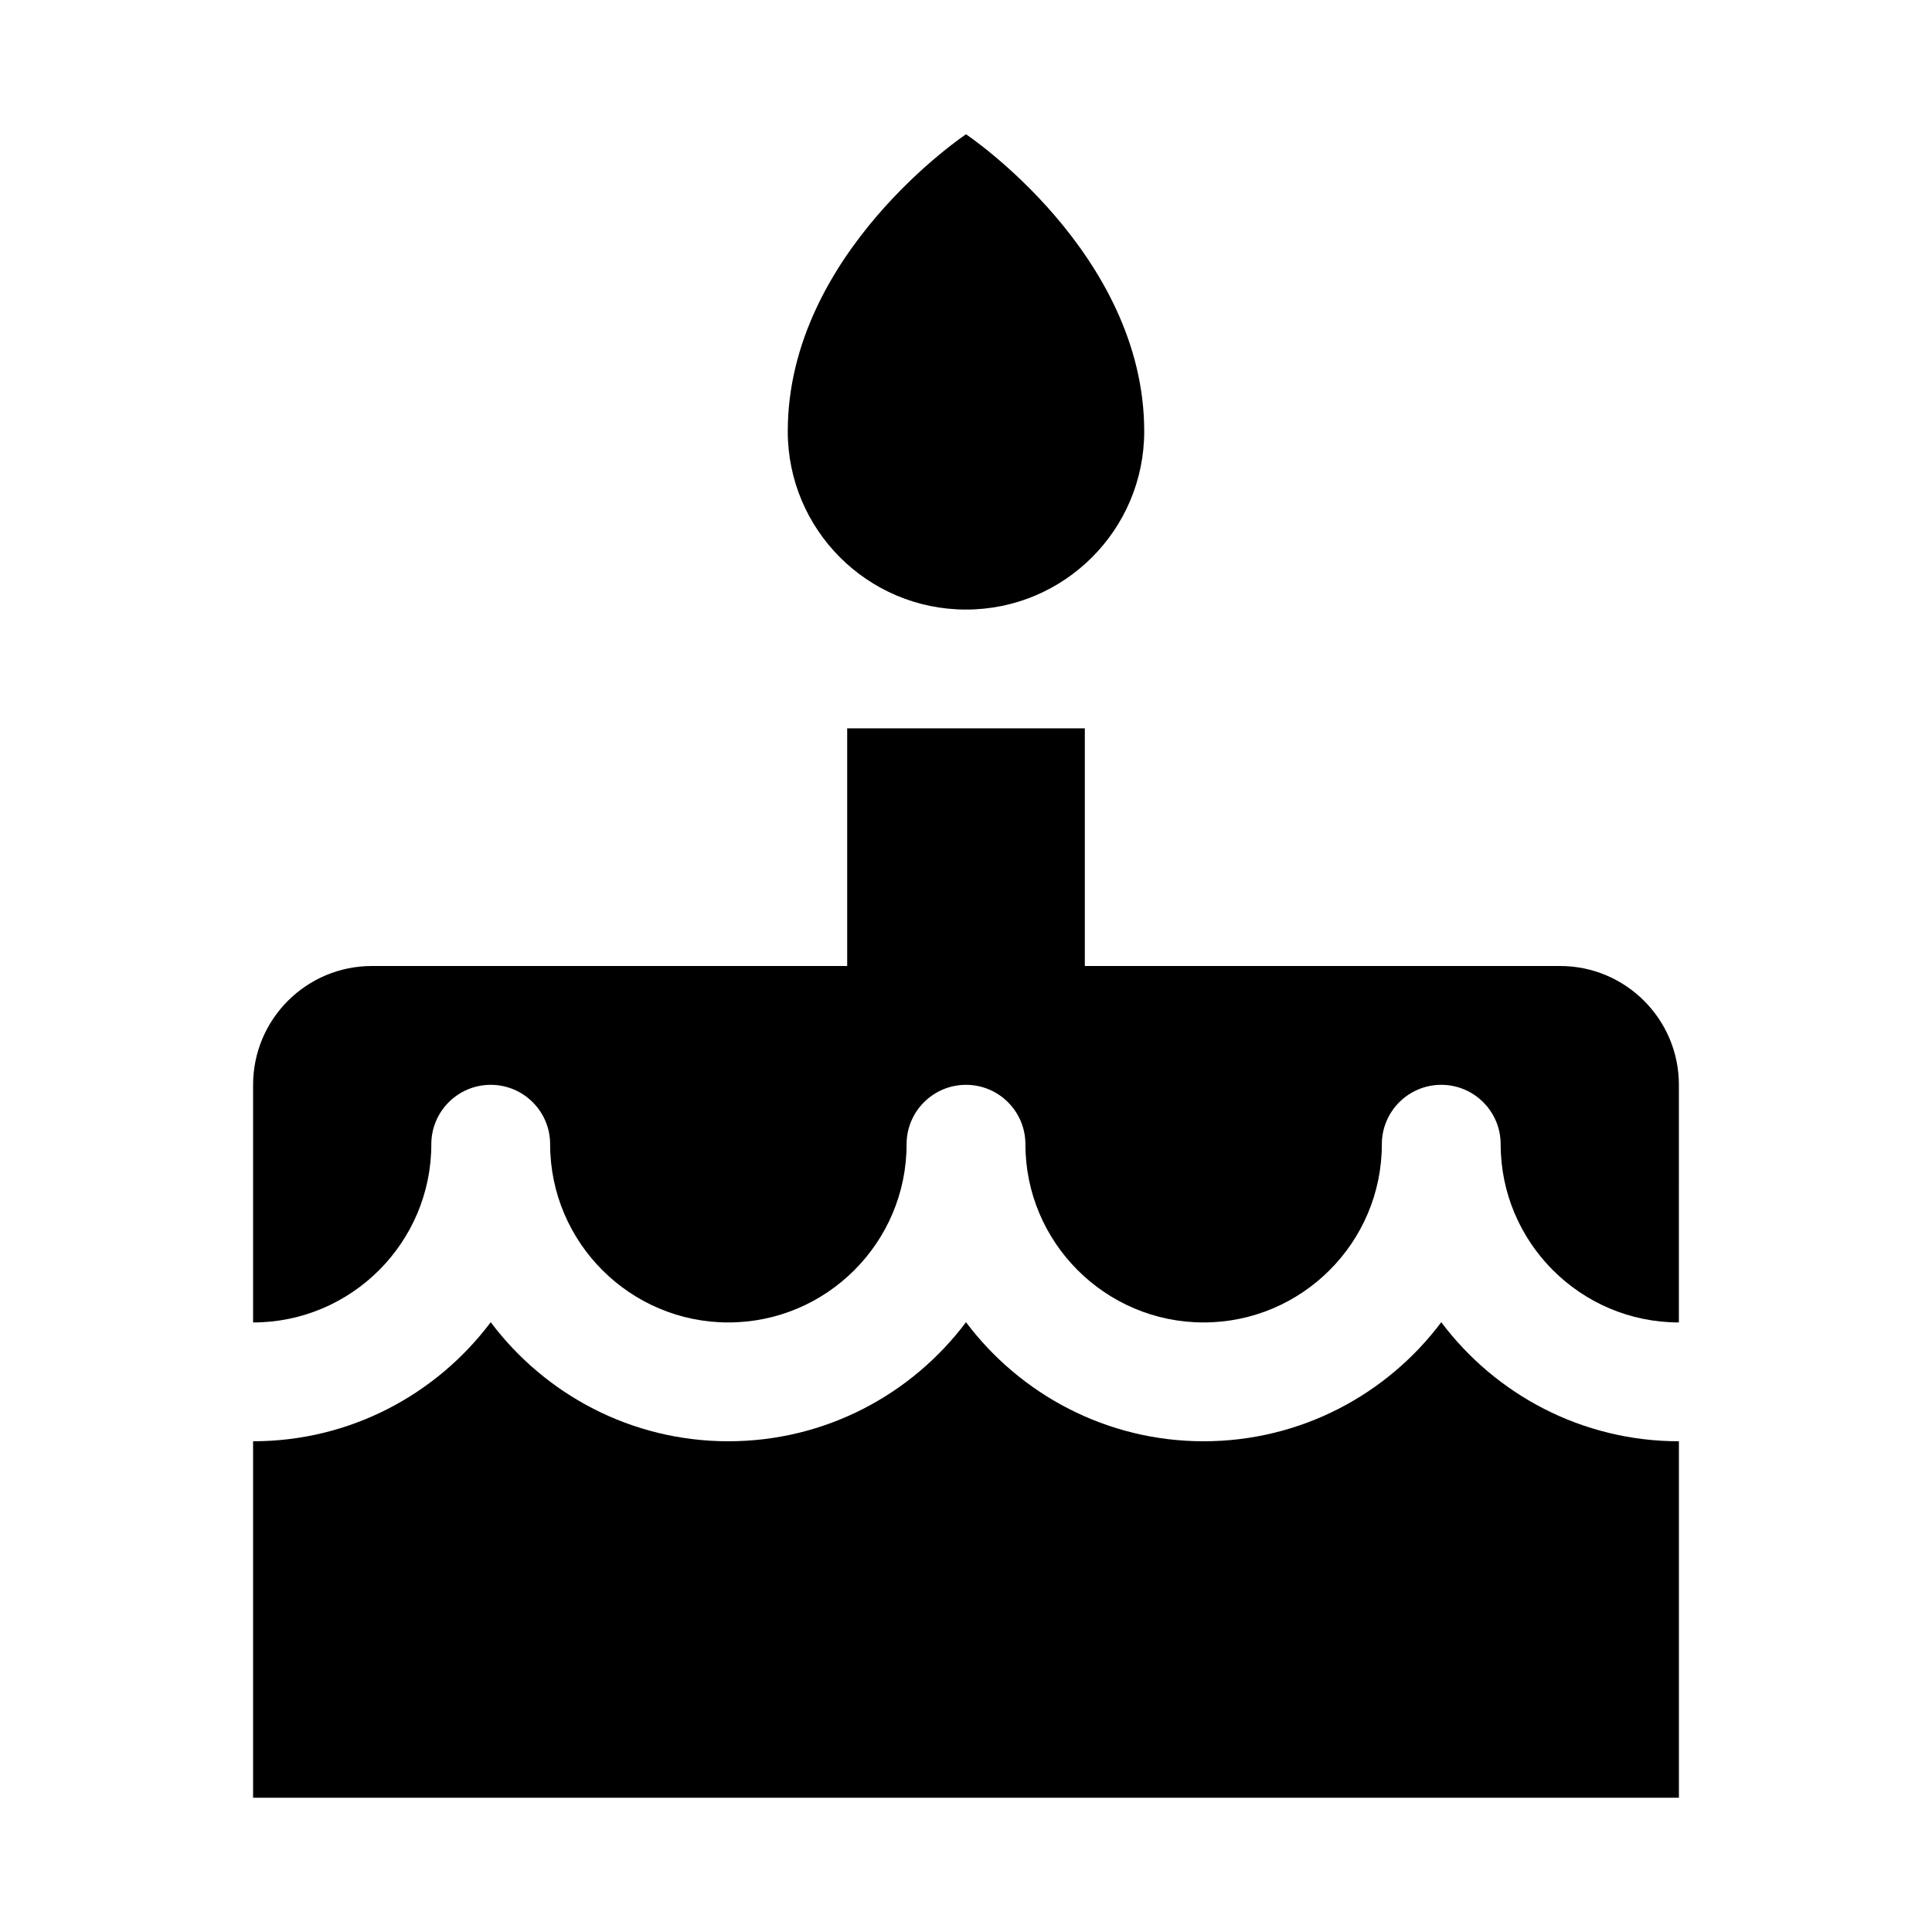
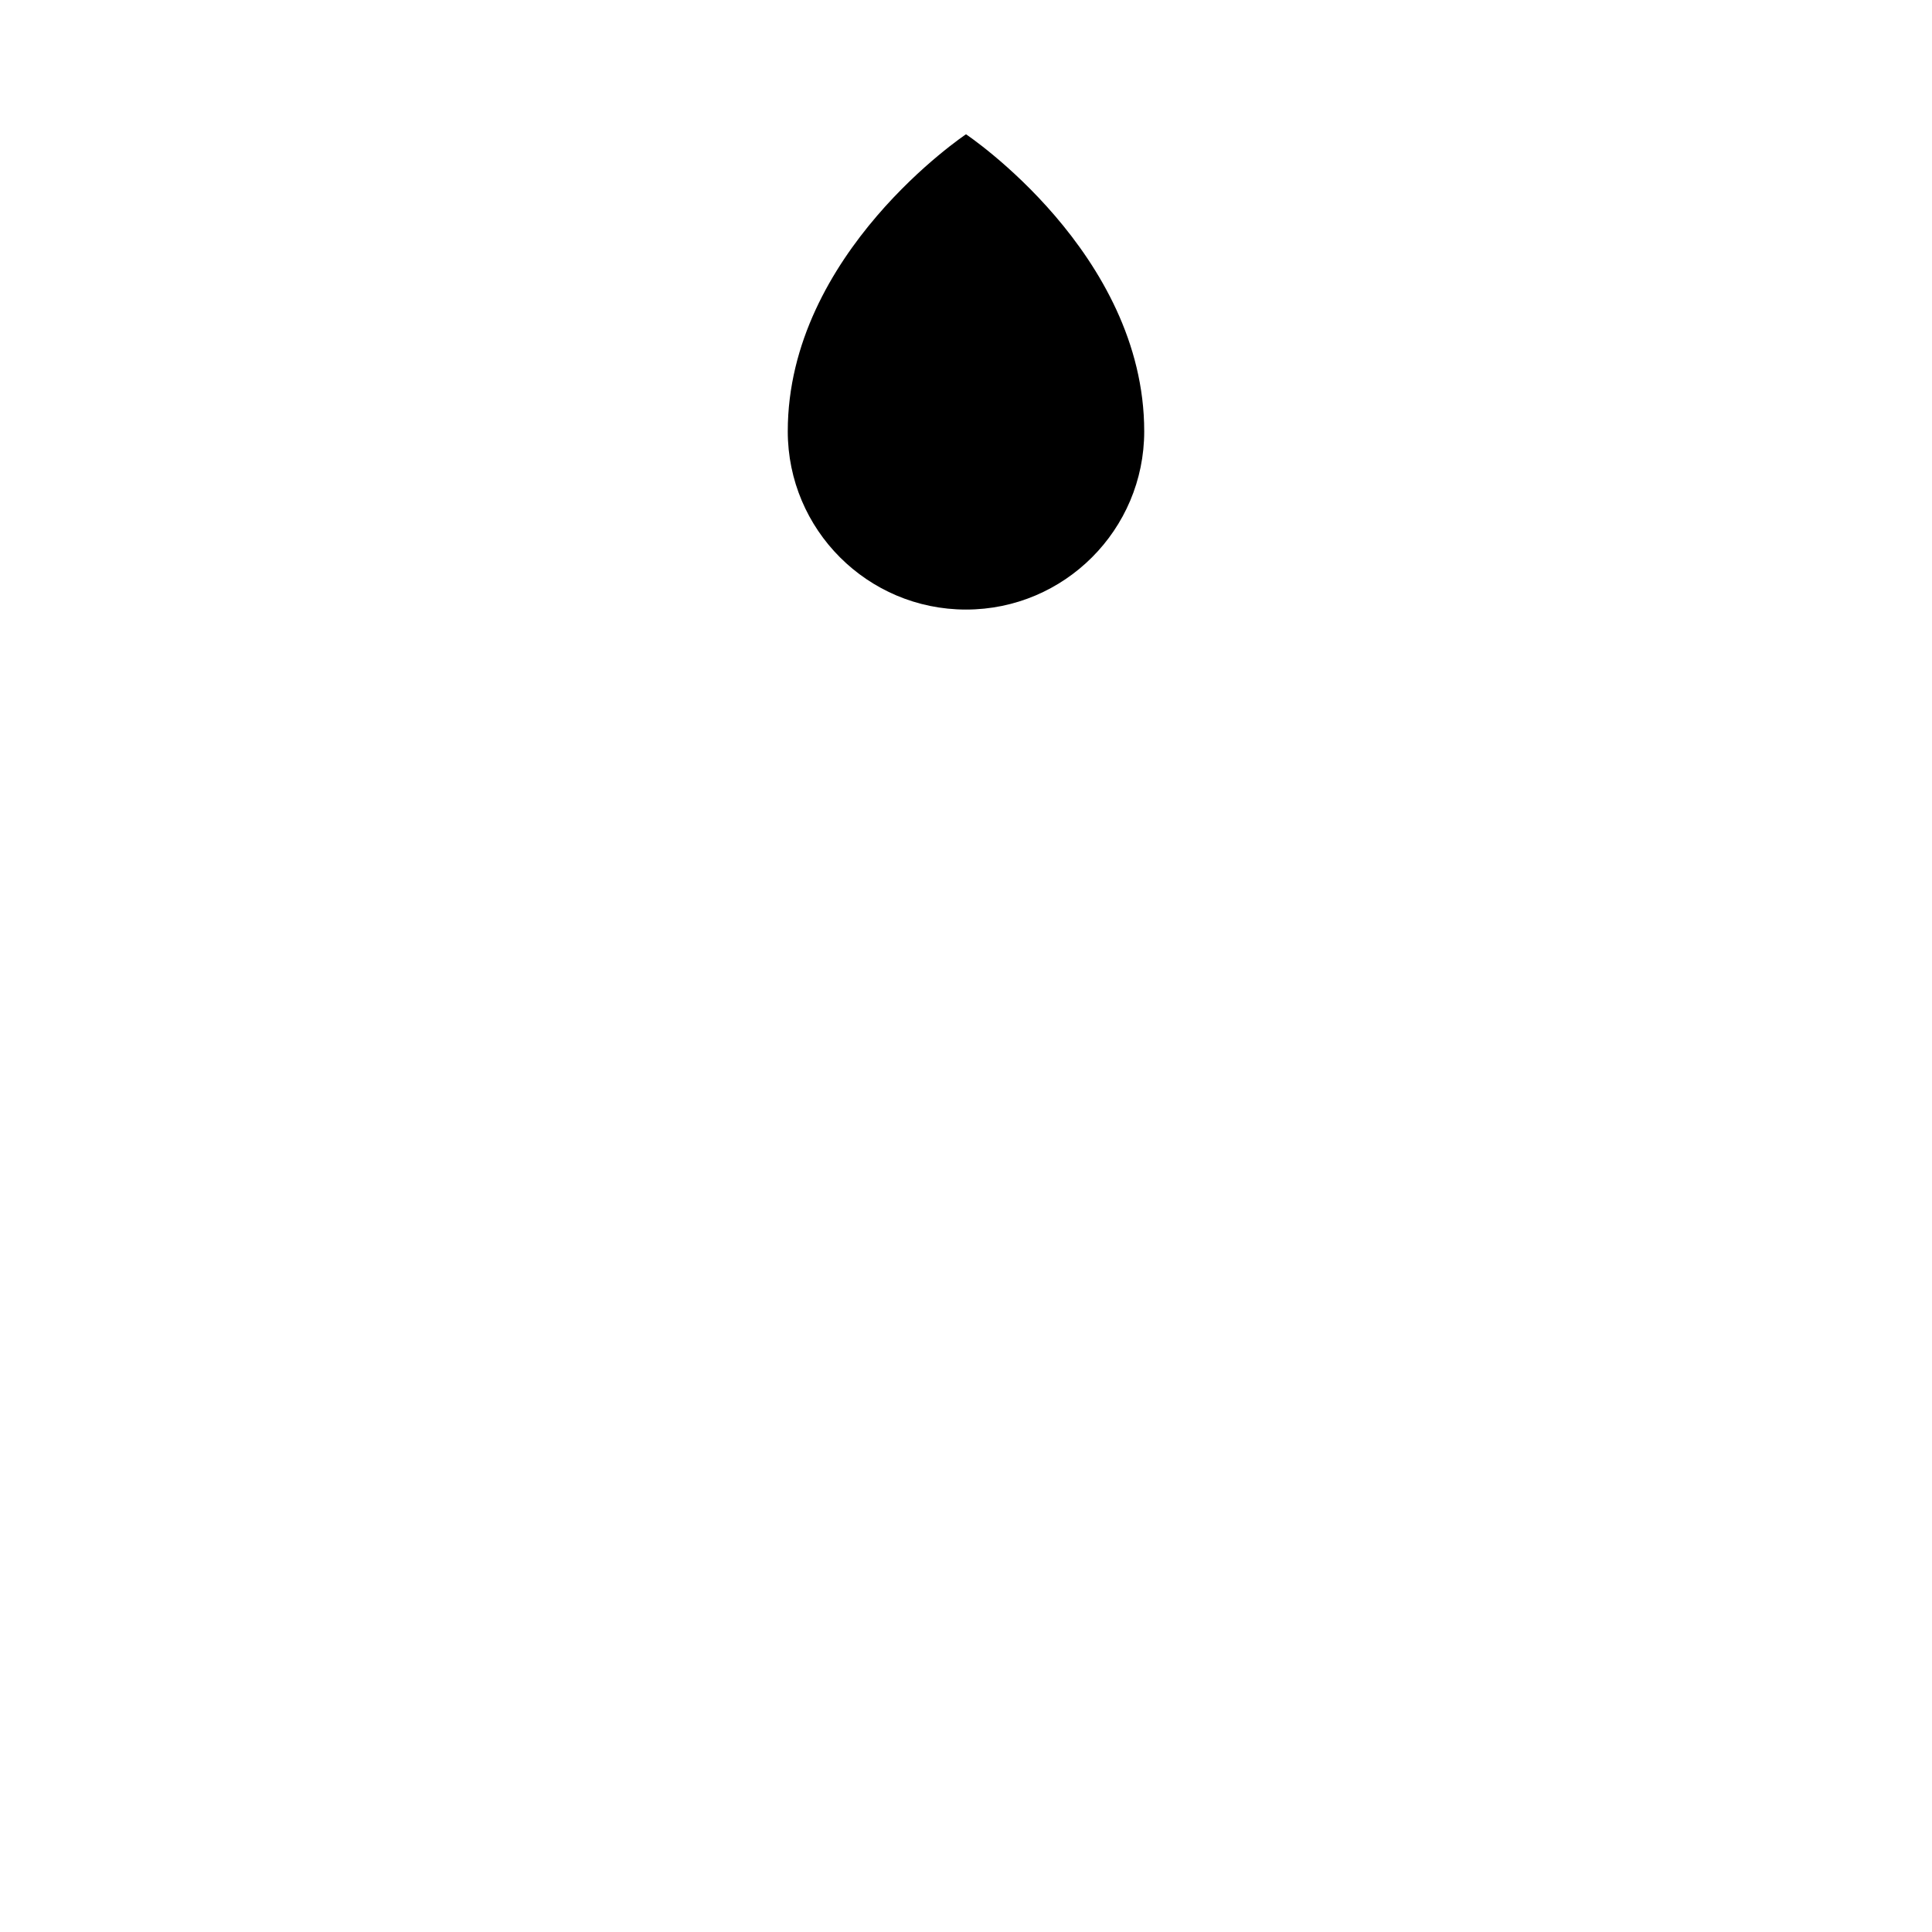
<svg xmlns="http://www.w3.org/2000/svg" fill="#000000" width="800px" height="800px" version="1.1" viewBox="144 144 512 512">
  <g>
    <path d="m400 305.54c26.07 0 47.23-21.16 47.23-47.23 0-47.234-47.23-78.723-47.23-78.723s-47.234 31.488-47.234 78.719c0 26.074 21.16 47.234 47.234 47.234z" />
-     <path d="m431.49 400v-62.977h-62.977v62.977h-125.95c-17.383 0-31.488 14.105-31.488 31.488v62.977c26.039 0 47.23-21.191 47.23-47.23 0-8.695 7.055-15.746 15.746-15.746s15.742 7.055 15.742 15.742c0 26.039 21.191 47.23 47.234 47.23 26.039 0 47.23-21.191 47.23-47.23 0-8.691 7.055-15.742 15.746-15.742s15.742 7.055 15.742 15.742c0 26.039 21.191 47.23 47.23 47.23 26.039 0 47.23-21.191 47.23-47.23 0.004-8.691 7.059-15.742 15.746-15.742 8.691 0 15.742 7.055 15.742 15.742 0 26.039 21.191 47.23 47.23 47.23l0.004-62.973c0-17.383-14.105-31.488-31.488-31.488z" />
-     <path d="m525.95 494.4c-14.355 19.145-37.281 31.551-62.973 31.551-25.695 0-48.586-12.406-62.977-31.551-14.391 19.145-37.25 31.551-62.977 31.551-25.727 0-48.586-12.406-62.977-31.551-14.391 19.145-37.25 31.551-62.977 31.551v94.465h377.86v-94.465c-25.691 0-48.617-12.406-62.977-31.551z" />
  </g>
</svg>